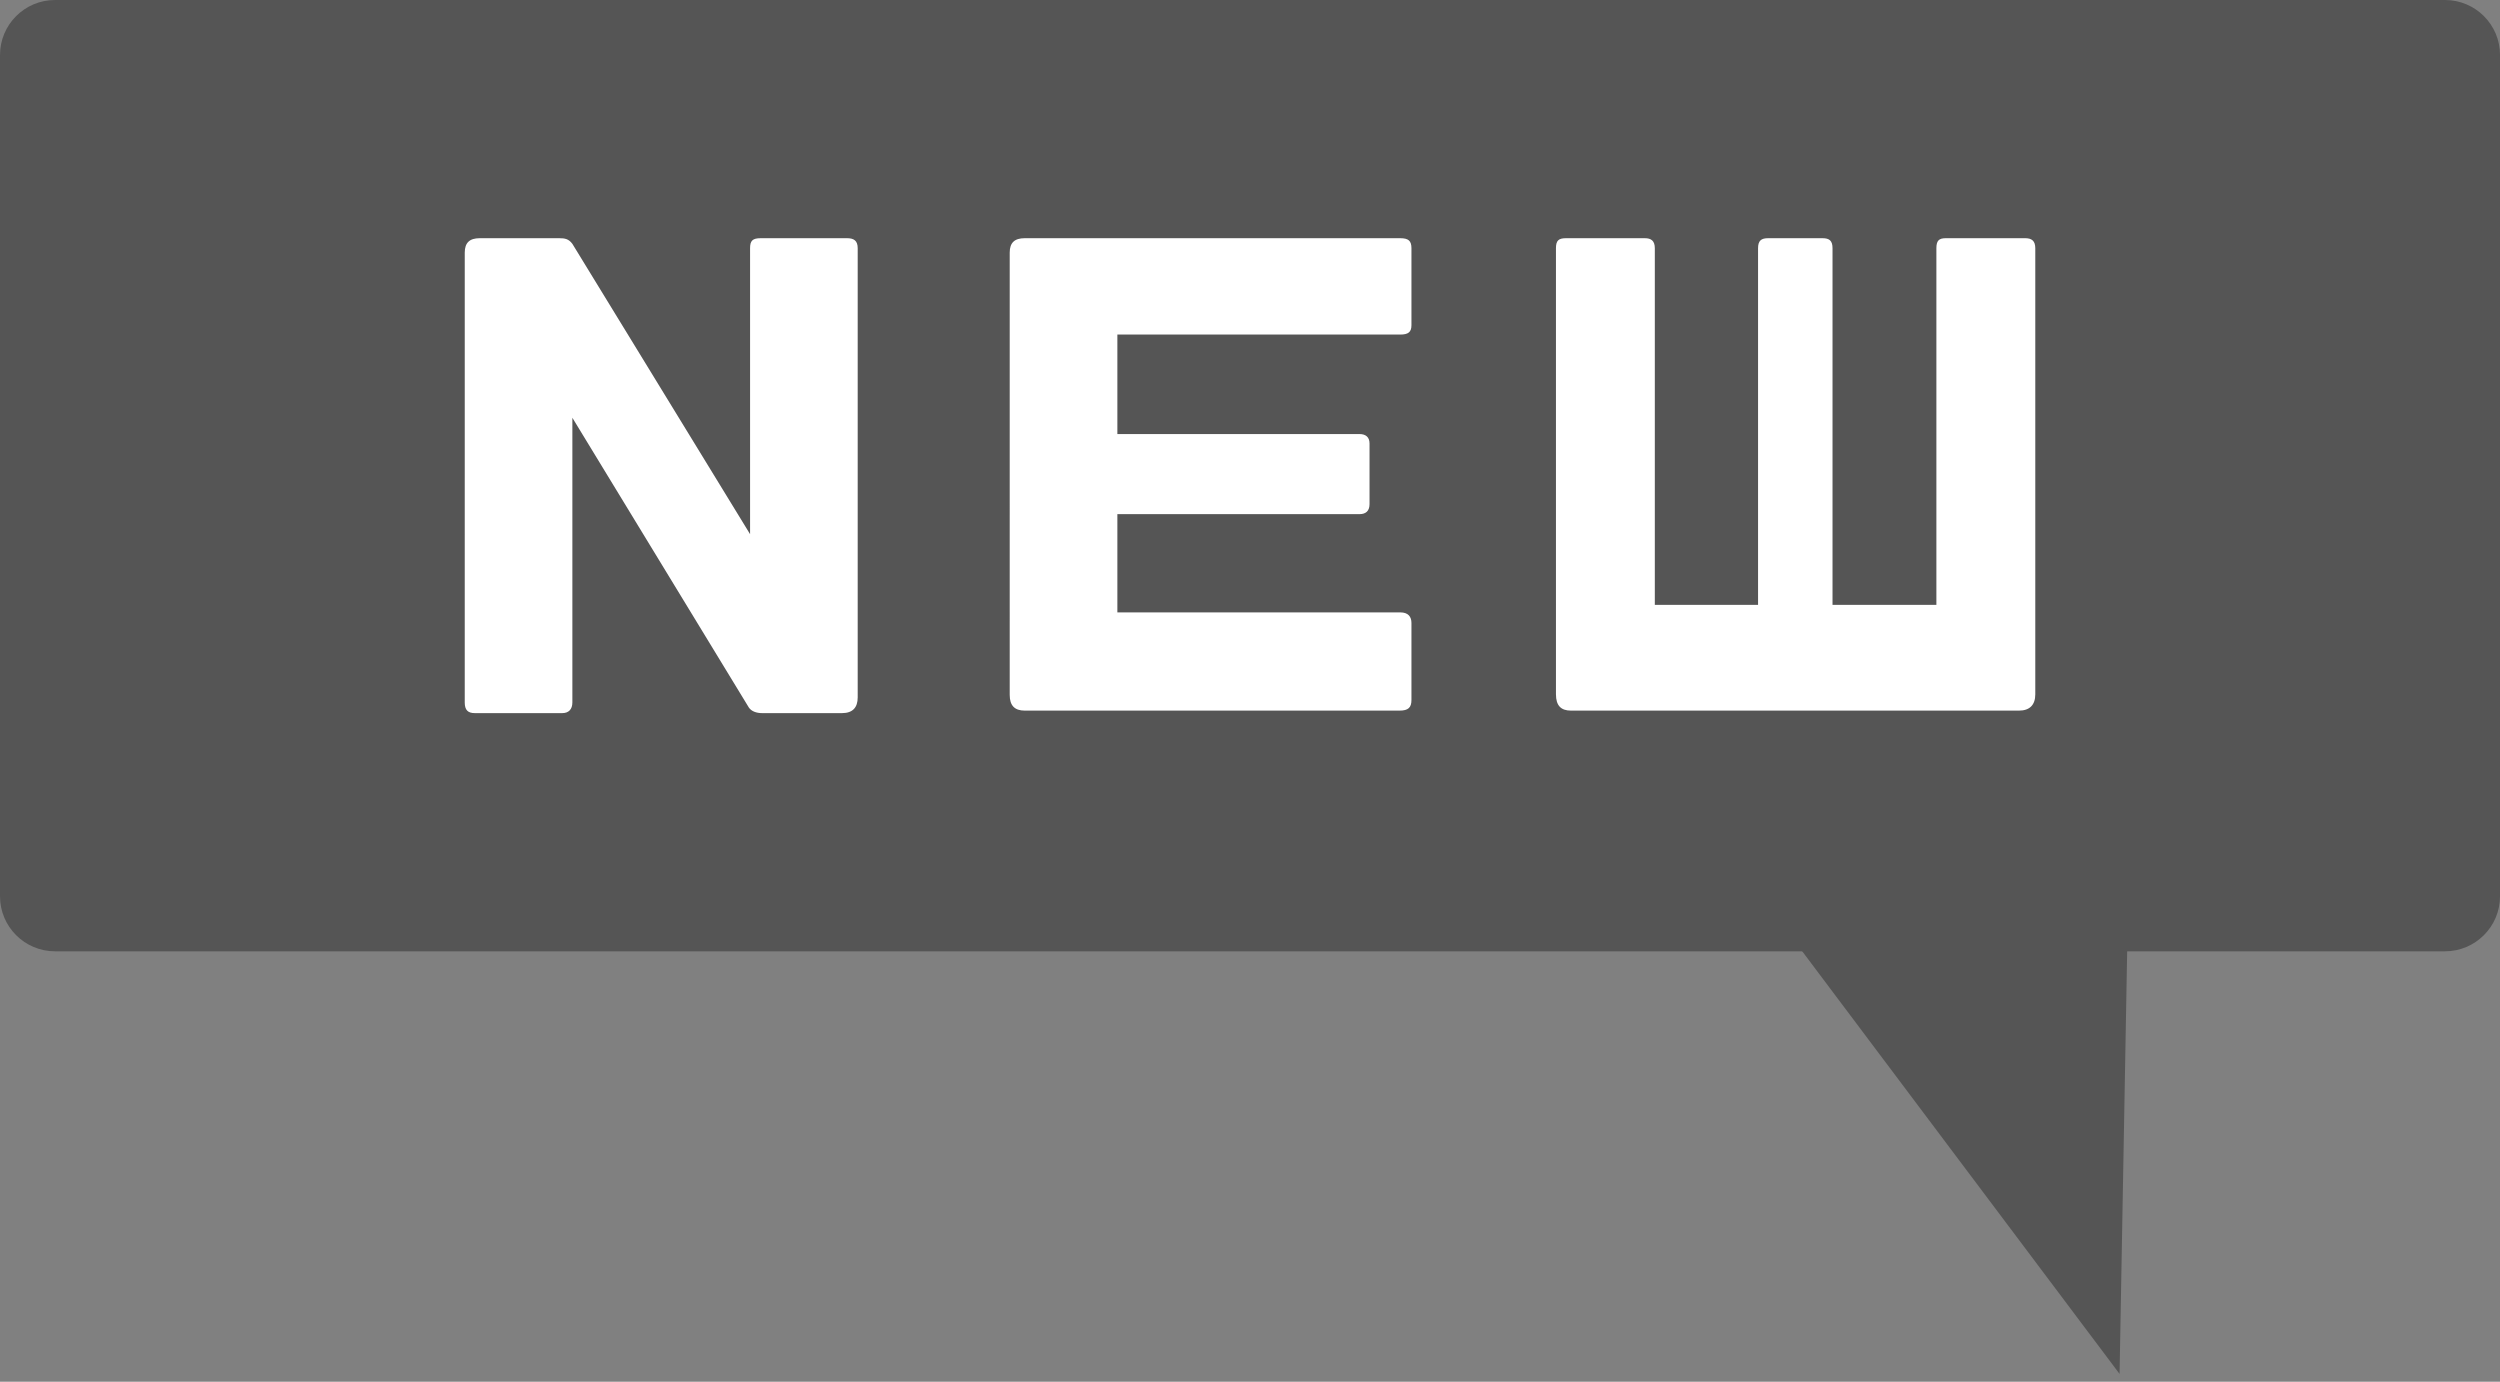
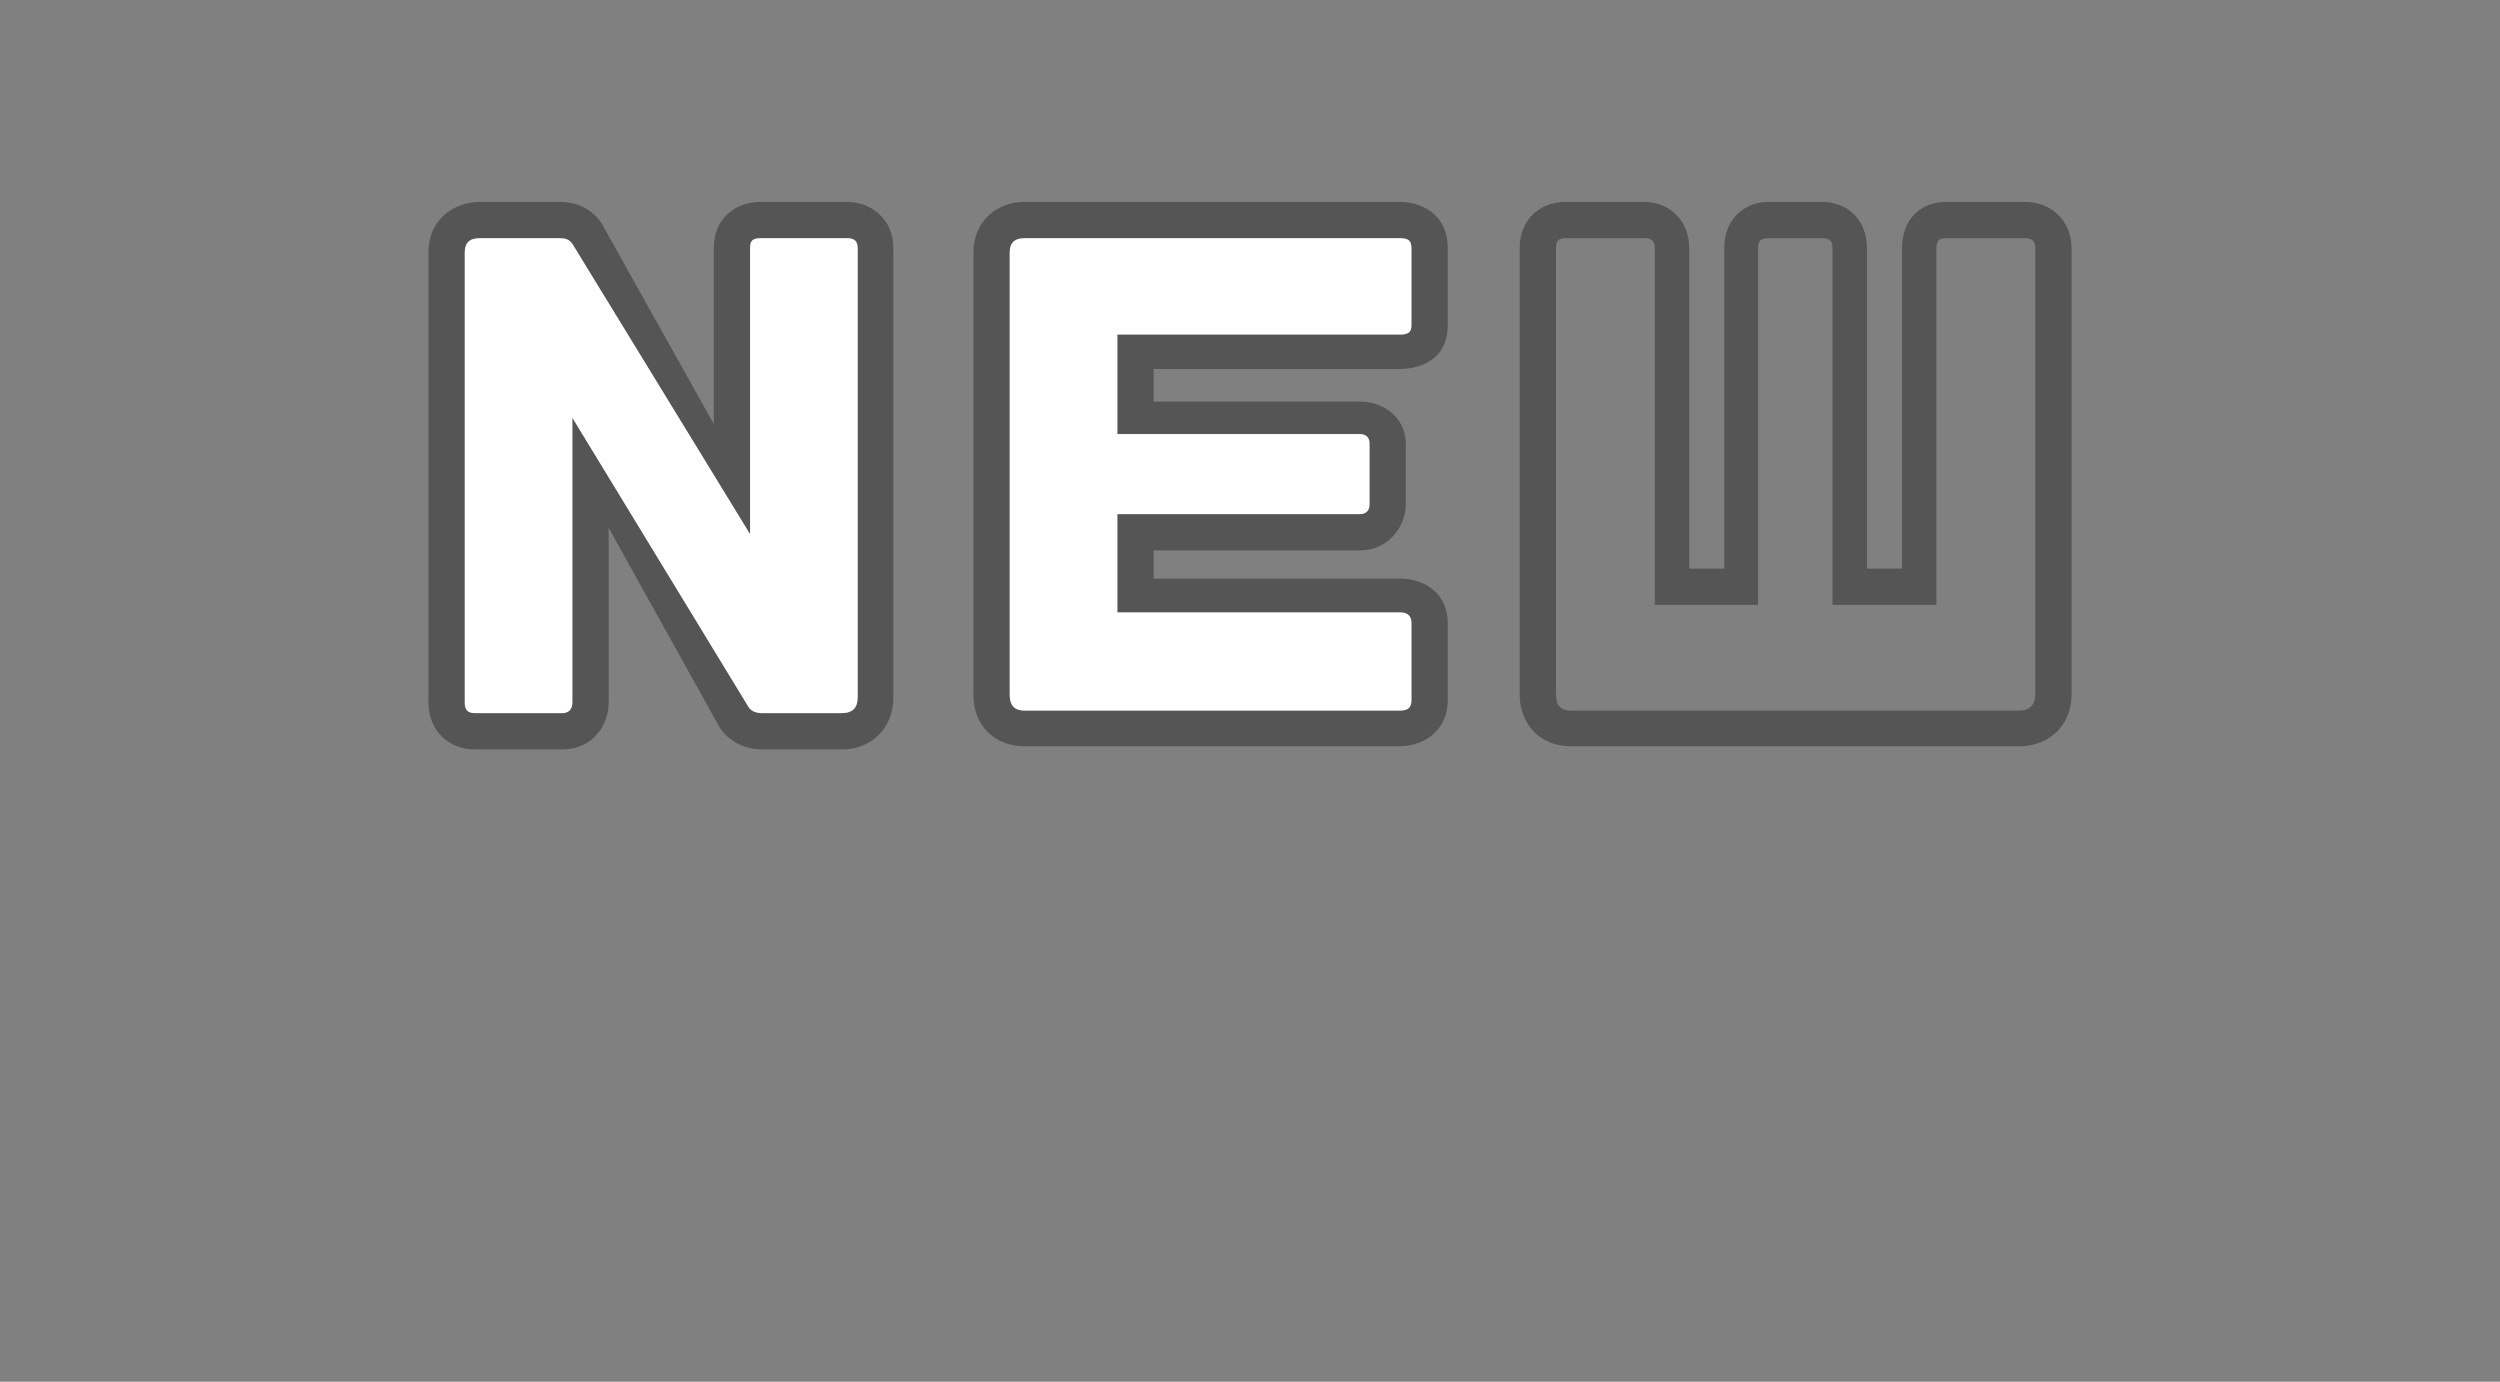
<svg xmlns="http://www.w3.org/2000/svg" version="1.1" x="0px" y="0px" viewBox="0 0 639.27 353.32" style="enable-background:new 0 0 639.27 353.32;" xml:space="preserve">
  <rect x="0" y="0" width="639.27" height="353.32" fill="#808080" stroke="none" />
  <style type="text/css">
	.st0{fill:#555555;}
	.st1{fill:#FFFFFF;}
</style>
  <g id="レイヤー_1">
-     <path class="st0" d="M625.19,243.26H14.08C6.3,243.26,0,236.95,0,229.18l0-215.1C0,6.3,6.3,0,14.08,0l611.12,0   c7.78,0,14.08,6.3,14.08,14.08v215.1C639.27,236.95,632.97,243.26,625.19,243.26z" />
-   </g>
+     </g>
  <g id="レイヤー_2">
    <g>
      <g id="XMLID_00000006669296642489594880000013193692550216521143_">
        <g>
          <path class="st0" d="M529.72,63.47v114.08c0,7.84-5.6,13.28-13.44,13.28H401.71c-8.32,0-13.12-6.08-13.12-13.28V63.47      c0-7.04,4.8-11.84,11.84-11.84h20.16c5.6,0,11.36,4.16,11.36,11.84v81.92h8.96V63.47c0-7.84,5.6-11.84,11.2-11.84h13.92      c5.76,0,11.36,4,11.36,11.84v81.92h8.96V63.47c0-7.04,4.48-11.84,11.2-11.84h20.32C524.6,51.63,529.72,56.59,529.72,63.47z       M520.44,177.55V63.47c0-1.92-0.96-2.56-2.57-2.56h-20.32c-1.76,0-2.4,0.64-2.4,2.56v91.2h-26.56v-91.2      c0-1.92-0.8-2.56-2.56-2.56h-13.92c-1.76,0-2.56,0.64-2.56,2.56v91.2h-26.4v-91.2c0-1.92-0.96-2.56-2.56-2.56h-20.16      c-1.92,0-2.56,0.64-2.56,2.56v114.08c0,2.88,1.28,4.16,3.84,4.16h114.57C518.99,181.71,520.44,180.27,520.44,177.55z" />
-           <path class="st1" d="M520.44,63.47v114.08c0,2.72-1.45,4.16-4.16,4.16H401.71c-2.56,0-3.84-1.28-3.84-4.16V63.47      c0-1.92,0.64-2.56,2.56-2.56h20.16c1.6,0,2.56,0.64,2.56,2.56v91.2h26.4v-91.2c0-1.92,0.8-2.56,2.56-2.56h13.92      c1.76,0,2.56,0.64,2.56,2.56v91.2h26.56v-91.2c0-1.92,0.64-2.56,2.4-2.56h20.32C519.48,60.91,520.44,61.55,520.44,63.47z" />
          <path class="st0" d="M370.2,159.31v19.68c0,8.48-6.88,11.84-12.32,11.84h-95.85c-7.68,0-13.12-5.28-13.12-13.12V64.59      c0-7.52,5.44-12.96,13.12-12.96h96.01c5.28,0,12.16,3.04,12.16,11.84v19.68c0,9.44-8,11.2-12.16,11.2H295v8.32h52.64      c6.72,0,11.84,4.64,11.84,10.72v15.52c0,5.6-4.32,11.84-11.84,11.84H295v7.2h63.04C364.12,147.95,370.2,151.63,370.2,159.31z       M360.92,178.99v-19.68c0-1.6-0.8-2.72-2.88-2.72h-72.32v-25.12h61.92c1.6,0,2.56-0.8,2.56-2.56v-15.52c0-1.6-0.96-2.4-2.56-2.4      h-61.92V85.55h72.32c2.08,0,2.88-0.64,2.88-2.4V63.47c0-1.92-0.8-2.56-2.88-2.56h-96.01c-2.56,0-3.84,1.12-3.84,3.68v113.12      c0,2.72,1.28,4,3.84,4h95.85C360.12,181.71,360.92,180.91,360.92,178.99z" />
          <path class="st1" d="M360.92,159.31v19.68c0,1.92-0.8,2.72-3.04,2.72h-95.85c-2.56,0-3.84-1.28-3.84-4V64.59      c0-2.56,1.28-3.68,3.84-3.68h96.01c2.08,0,2.88,0.64,2.88,2.56v19.68c0,1.76-0.8,2.4-2.88,2.4h-72.32v25.44h61.92      c1.6,0,2.56,0.8,2.56,2.4v15.52c0,1.76-0.96,2.56-2.56,2.56h-61.92v25.12h72.32C360.12,156.59,360.92,157.71,360.92,159.31z" />
          <path class="st0" d="M228.44,63.47v114.88c0,7.68-5.44,13.28-13.12,13.28h-20.48c-3.36,0-7.84-1.28-10.72-5.44l-28.48-51.2      v44.64c0,6.08-4.32,12-11.84,12h-22.4c-6.88,0-11.84-4.96-11.84-12V64.59c0-8.8,6.88-12.96,13.12-12.96H143      c4,0,7.84,1.28,10.72,5.28l28.8,51.52V63.47c0-7.84,5.76-11.84,12-11.84h22.08C222.52,51.63,228.44,55.79,228.44,63.47z       M219.32,178.35V63.47c0-1.92-0.96-2.56-2.72-2.56h-22.08c-2.08,0-2.72,0.64-2.72,2.56v73.12l-45.44-74.24      c-0.96-1.28-1.92-1.44-3.36-1.44h-20.32c-2.56,0-3.84,1.12-3.84,3.68v115.04c0,1.92,0.8,2.72,2.56,2.72h22.4      c1.6,0,2.56-0.96,2.56-2.72v-72.8l45.12,74.08c0.64,0.96,1.92,1.44,3.36,1.44h20.48C218.04,182.35,219.32,180.91,219.32,178.35z      " />
          <path class="st1" d="M219.32,63.47v114.88c0,2.56-1.28,4-4,4h-20.48c-1.44,0-2.72-0.48-3.36-1.44l-45.12-74.08v72.8      c0,1.76-0.96,2.72-2.56,2.72h-22.4c-1.76,0-2.56-0.8-2.56-2.72V64.59c0-2.56,1.28-3.68,3.84-3.68H143c1.44,0,2.4,0.16,3.36,1.44      l45.44,74.24V63.47c0-1.92,0.64-2.56,2.72-2.56h22.08C218.36,60.91,219.32,61.55,219.32,63.47z" />
        </g>
        <g>
			</g>
      </g>
    </g>
-     <polygon class="st0" points="541.99,351.32 543.97,241.32 459.39,241.32  " />
  </g>
</svg>